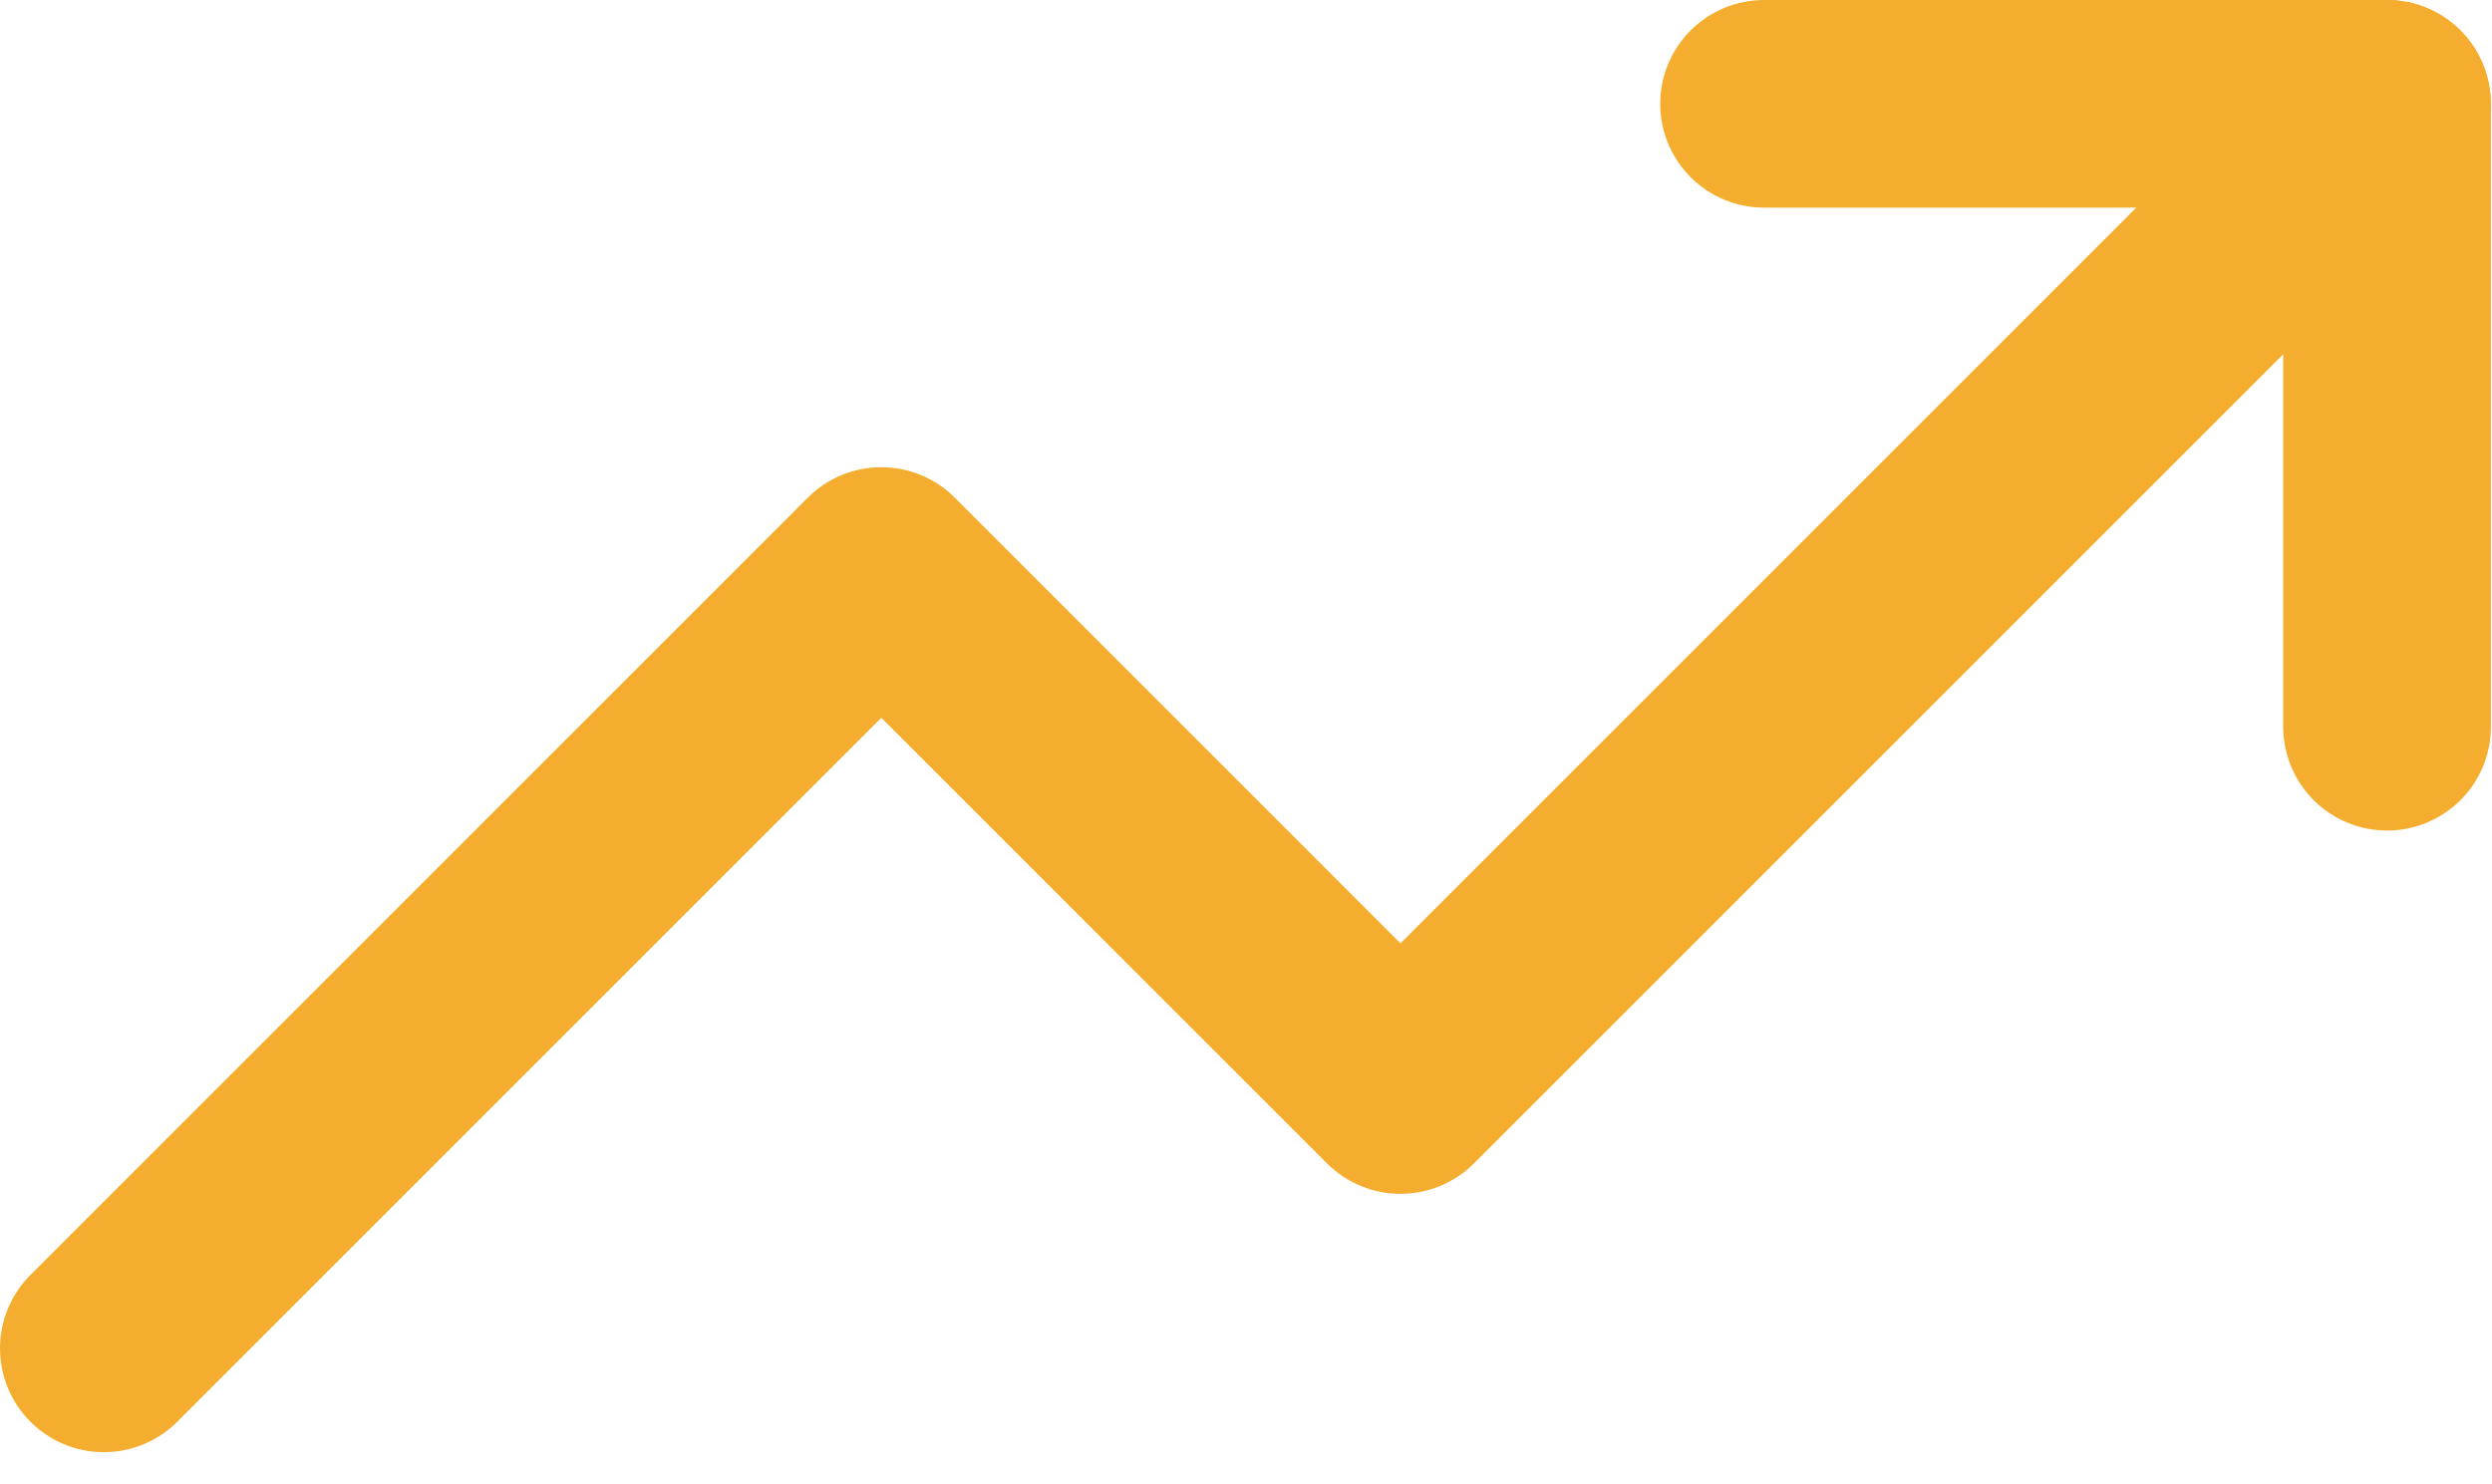
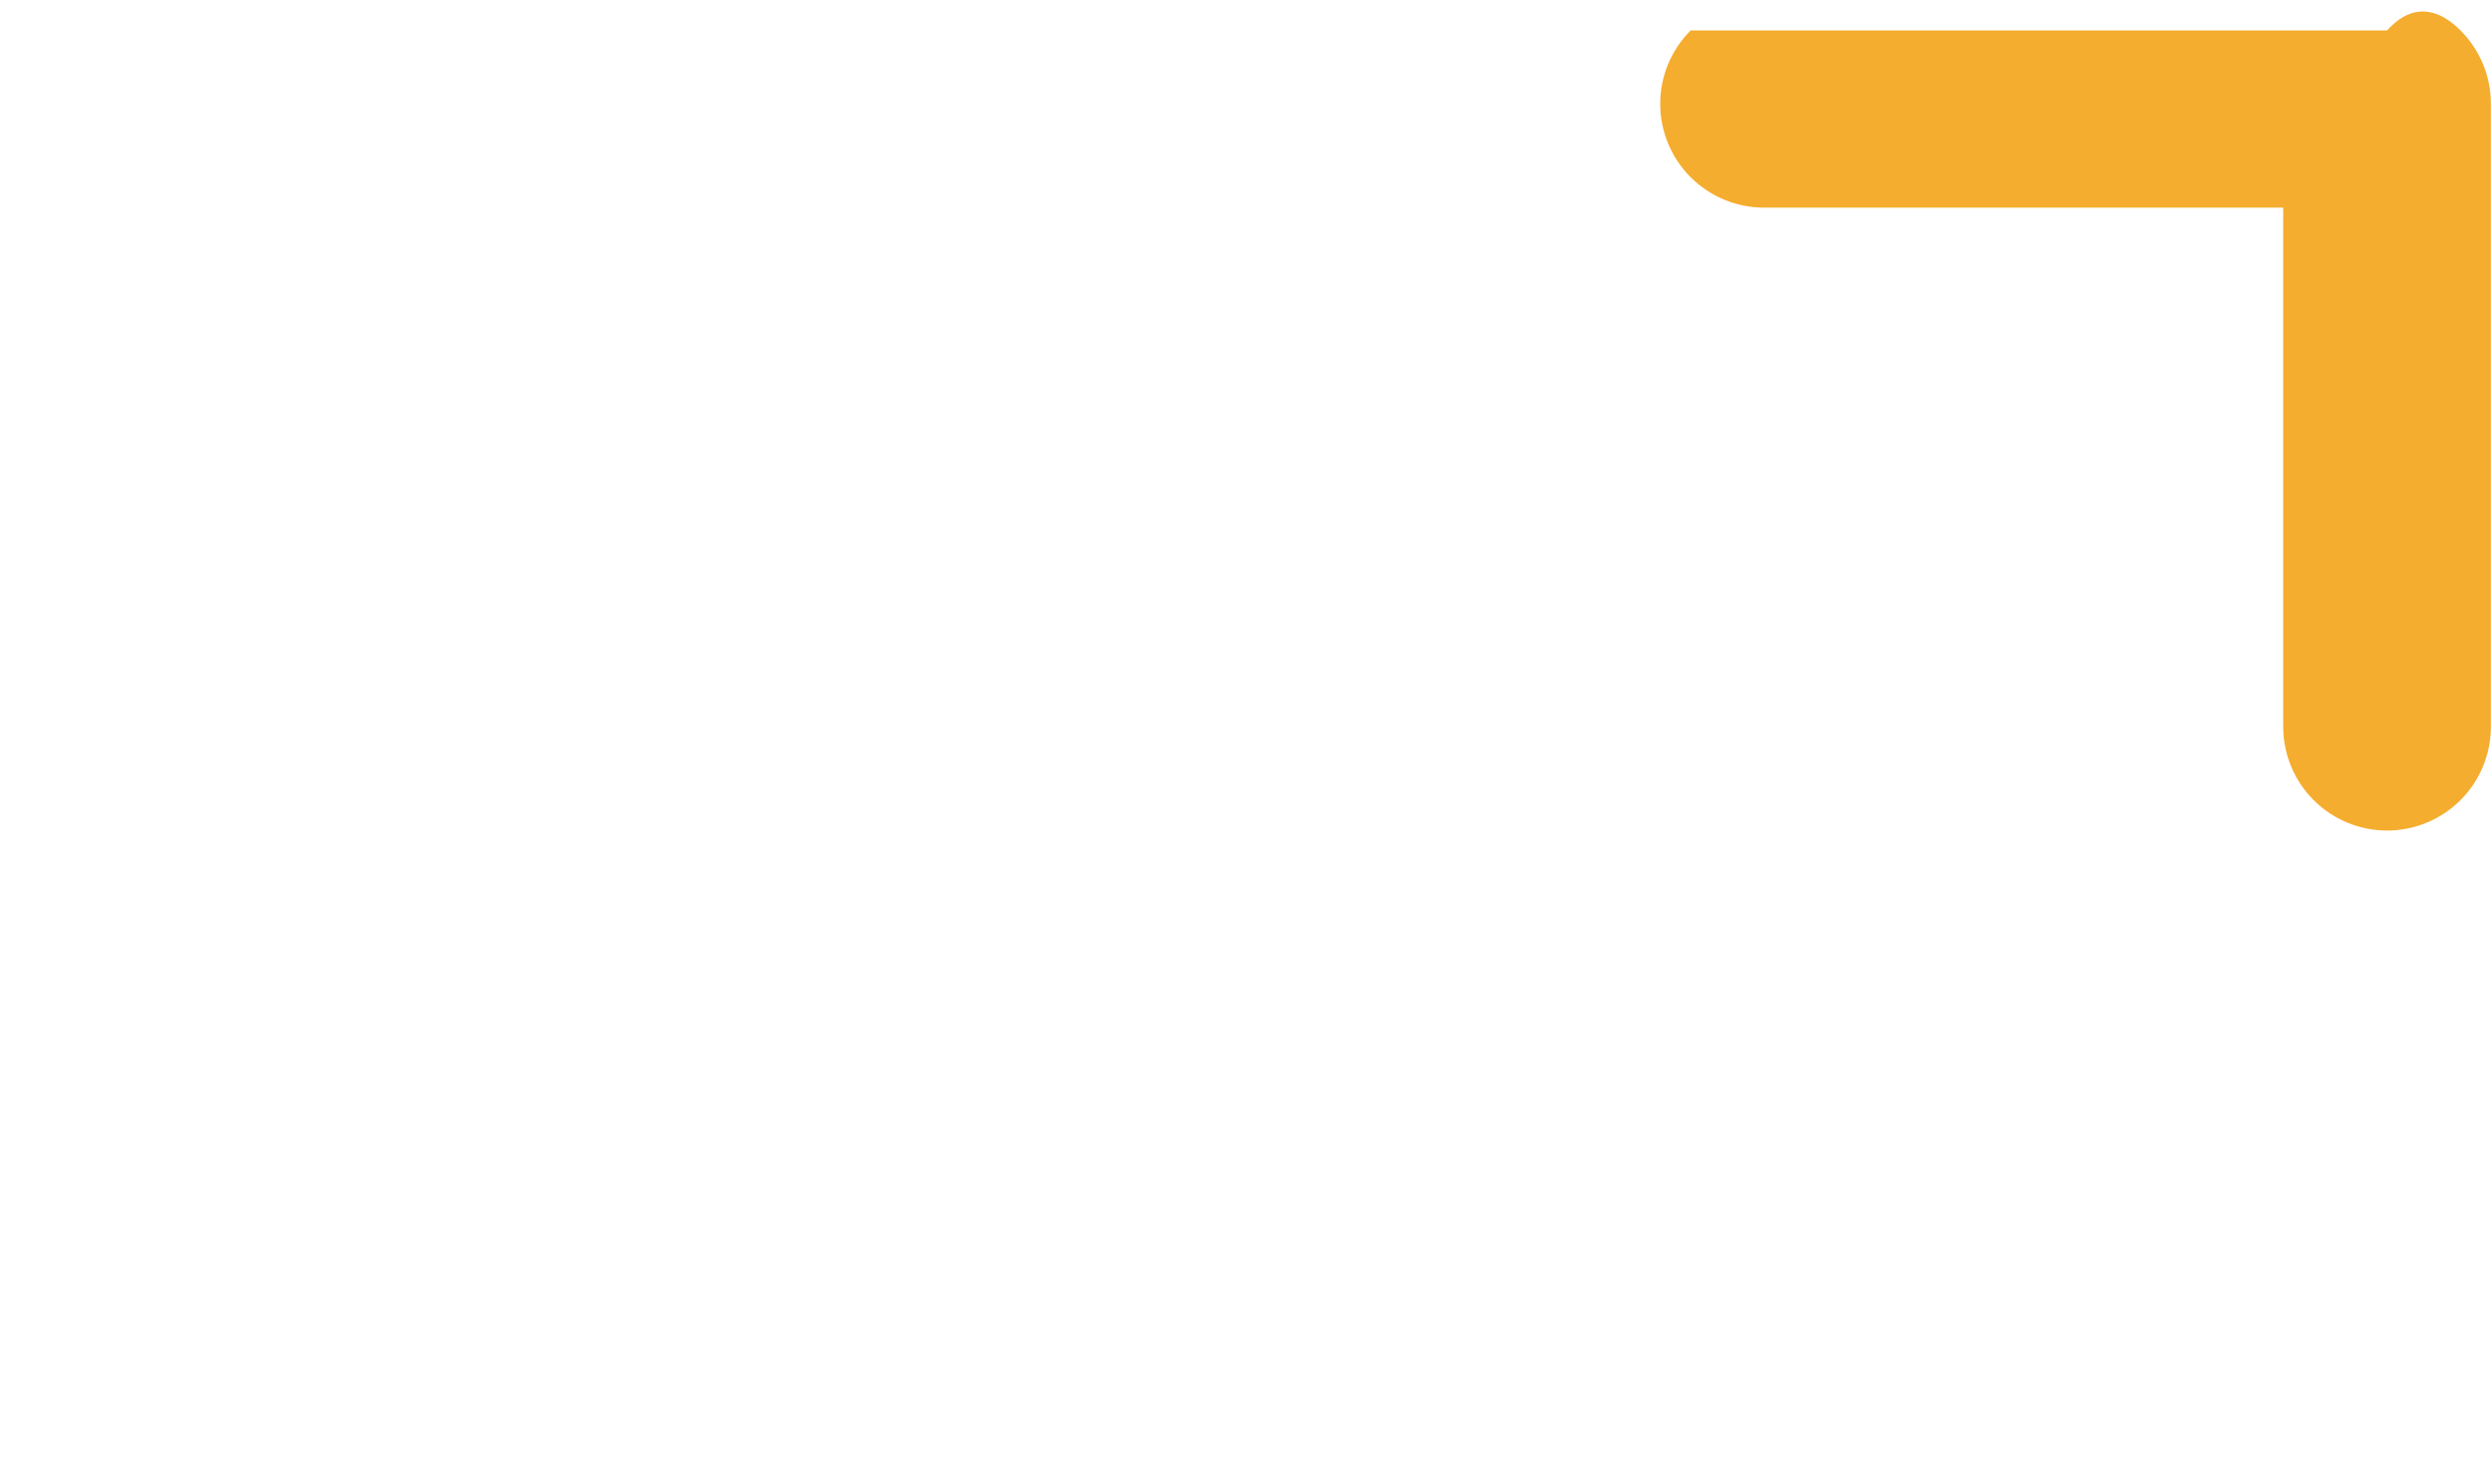
<svg xmlns="http://www.w3.org/2000/svg" width="47" height="28" viewBox="0 0 47 28" fill="none">
-   <path fill-rule="evenodd" clip-rule="evenodd" d="M46.402 0.574C46.769 0.941 46.975 1.439 46.975 1.958C46.975 2.478 46.769 2.976 46.402 3.343L27.798 21.947C27.431 22.314 26.933 22.52 26.413 22.52C25.894 22.52 25.396 22.314 25.029 21.947L16.622 13.54L3.319 26.843C2.949 27.2 2.455 27.397 1.941 27.393C1.428 27.388 0.937 27.182 0.574 26.819C0.21 26.456 0.005 25.965 7.40301e-05 25.451C-0.004 24.938 0.193 24.443 0.55 24.074L15.237 9.386C15.604 9.019 16.102 8.813 16.622 8.813C17.141 8.813 17.639 9.019 18.006 9.386L26.413 17.794L43.633 0.574C44 0.207 44.498 0 45.018 0C45.537 0 46.035 0.207 46.402 0.574Z" fill="#F5AD2F" />
-   <path fill-rule="evenodd" clip-rule="evenodd" d="M31.312 1.958C31.312 1.439 31.519 0.941 31.886 0.574C32.253 0.206 32.752 0 33.271 0H45.021C45.54 0 46.038 0.206 46.406 0.574C46.773 0.941 46.979 1.439 46.979 1.958V13.708C46.979 14.228 46.773 14.726 46.406 15.093C46.038 15.46 45.54 15.667 45.021 15.667C44.502 15.667 44.003 15.46 43.636 15.093C43.269 14.726 43.062 14.228 43.062 13.708V3.917H33.271C32.752 3.917 32.253 3.71 31.886 3.343C31.519 2.976 31.312 2.478 31.312 1.958Z" fill="#F5AD2F" />
+   <path fill-rule="evenodd" clip-rule="evenodd" d="M31.312 1.958C31.312 1.439 31.519 0.941 31.886 0.574H45.021C45.54 0 46.038 0.206 46.406 0.574C46.773 0.941 46.979 1.439 46.979 1.958V13.708C46.979 14.228 46.773 14.726 46.406 15.093C46.038 15.46 45.54 15.667 45.021 15.667C44.502 15.667 44.003 15.46 43.636 15.093C43.269 14.726 43.062 14.228 43.062 13.708V3.917H33.271C32.752 3.917 32.253 3.71 31.886 3.343C31.519 2.976 31.312 2.478 31.312 1.958Z" fill="#F5AD2F" />
</svg>